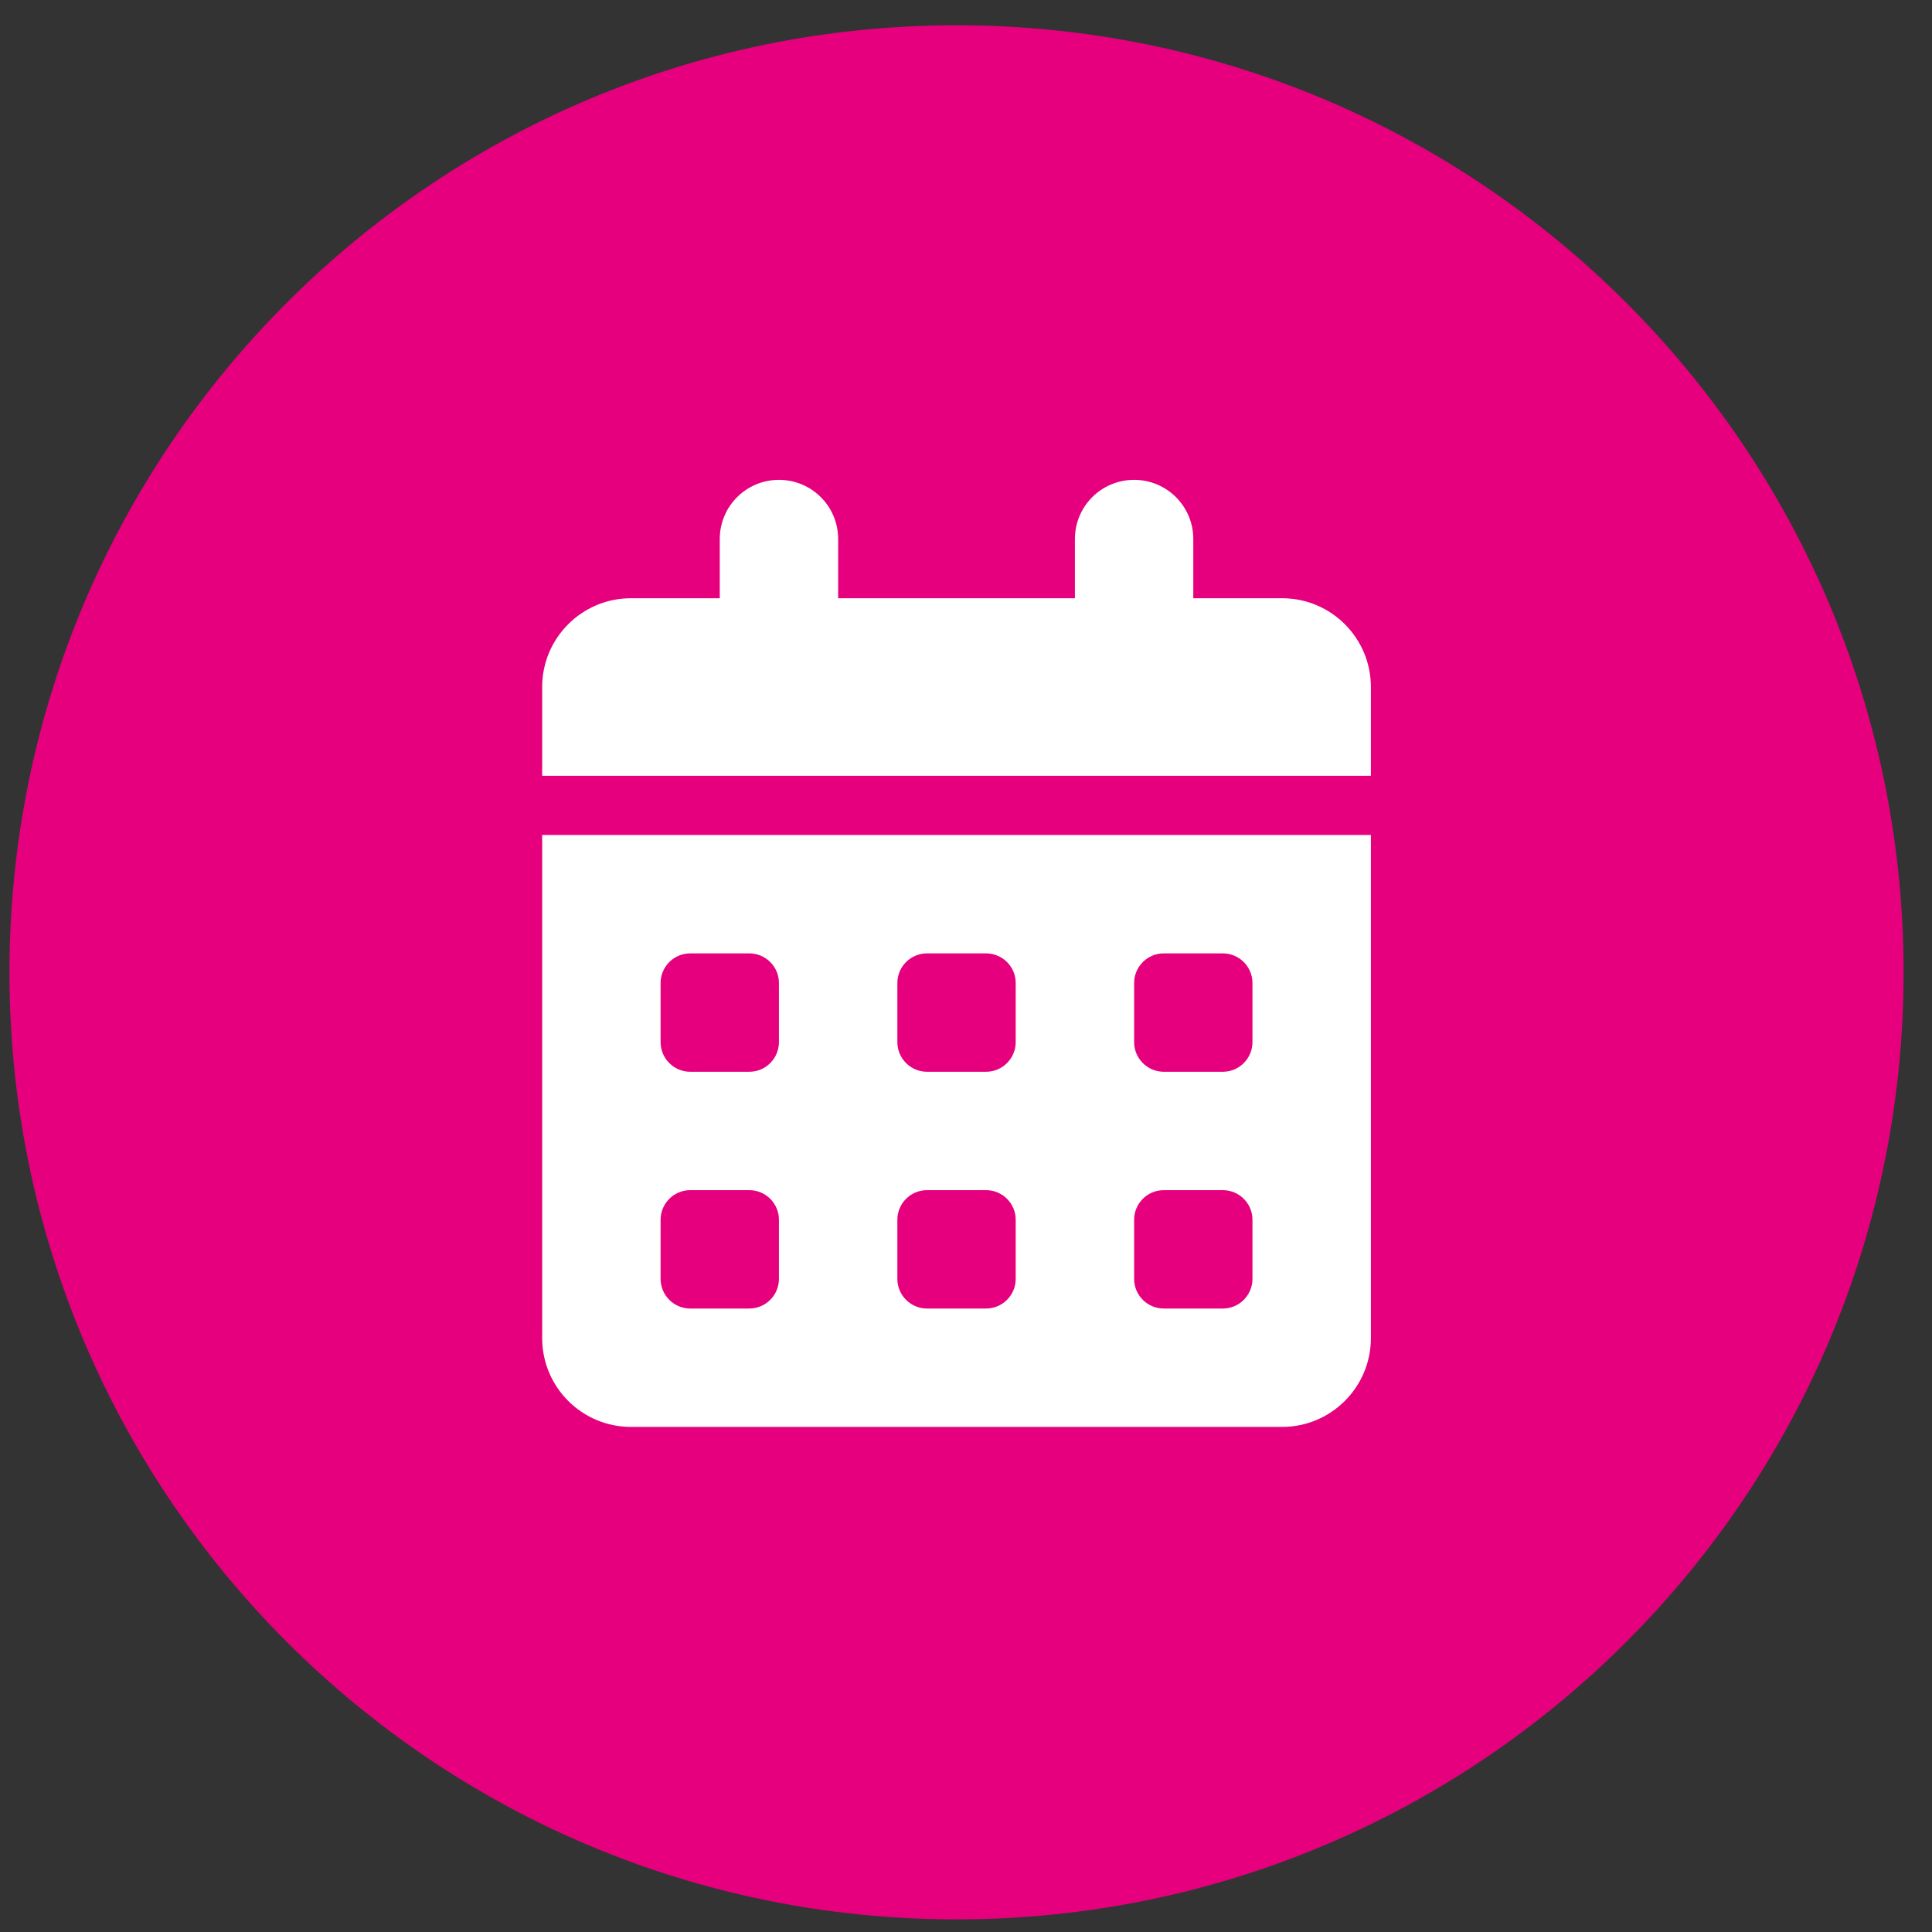
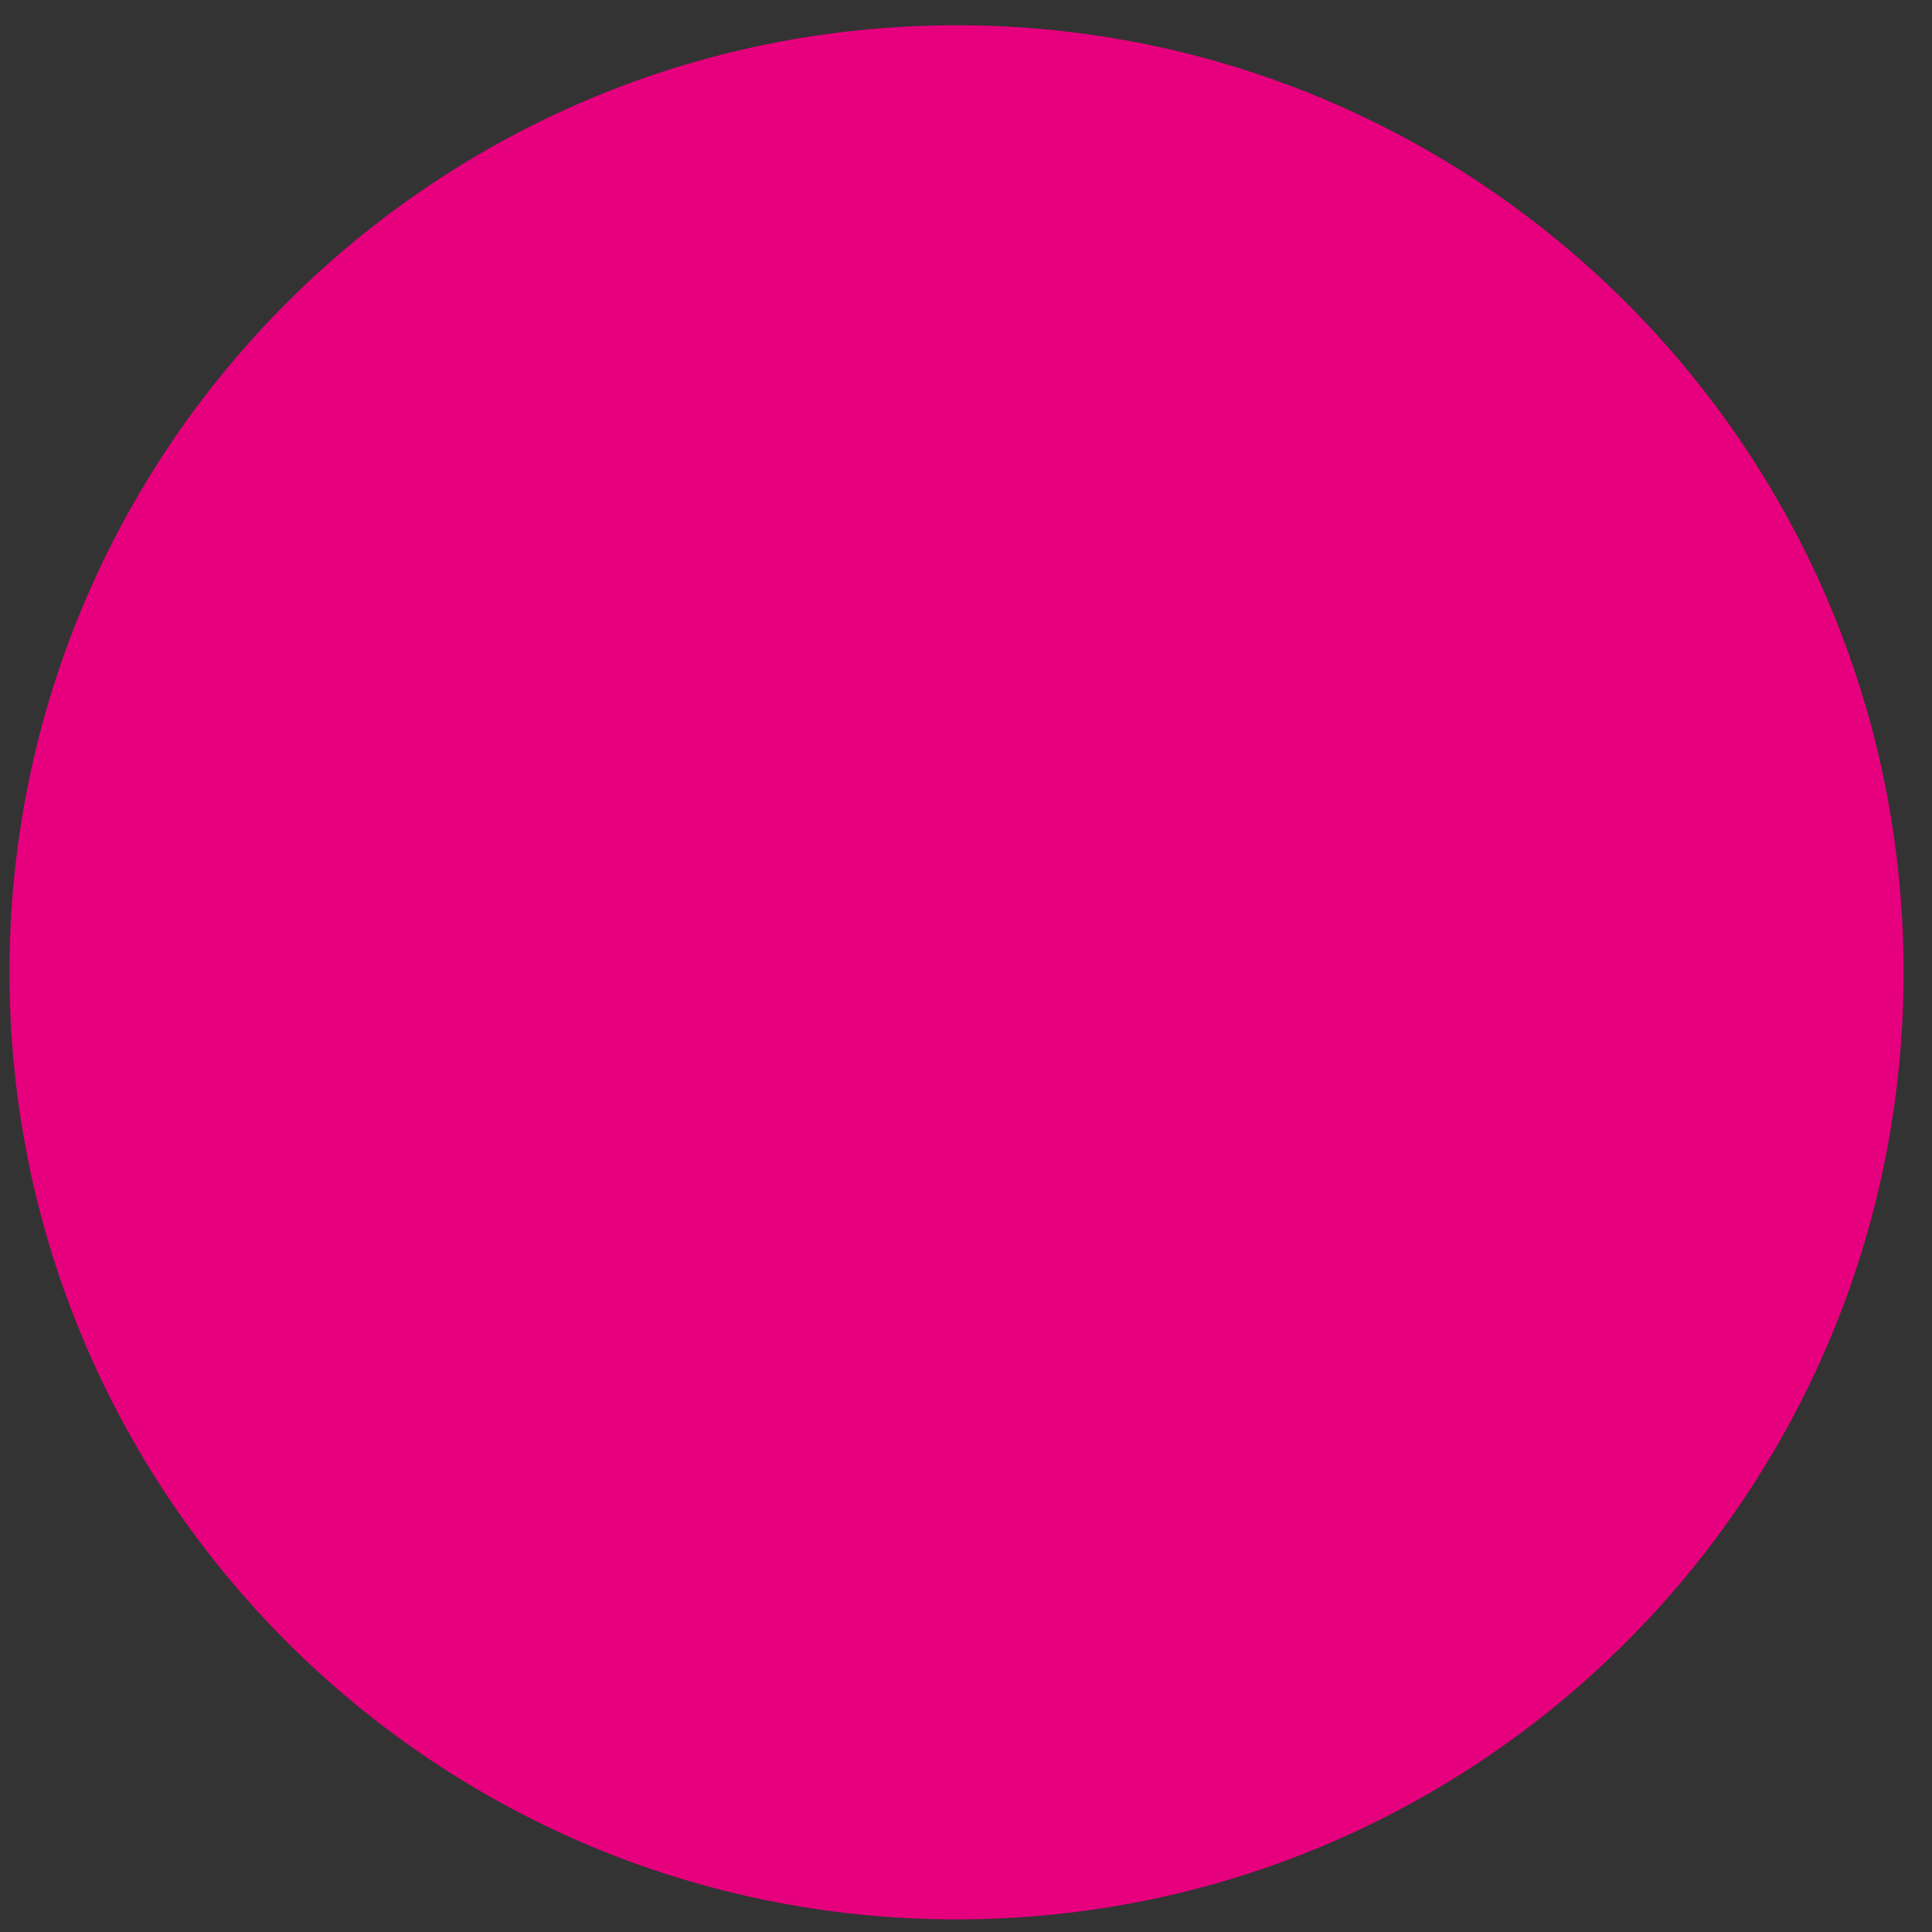
<svg xmlns="http://www.w3.org/2000/svg" width="51" height="51" viewBox="0 0 51 51" fill="none">
  <rect x="0" y="0" width="51" height="51" fill="#333333" stroke="none" />
  <g clip-path="url(#clip0_3297_8487)">
    <path d="M25.25 50.667C39.057 50.667 50.25 39.474 50.25 25.667C50.25 11.86 39.057 0.667 25.25 0.667C11.443 0.667 0.25 11.86 0.25 25.667C0.25 39.474 11.443 50.667 25.25 50.667Z" fill="#E6007E" />
-     <path d="M20.562 12.667C21.427 12.667 22.125 13.365 22.125 14.229V15.792H28.375V14.229C28.375 13.365 29.073 12.667 29.938 12.667C30.802 12.667 31.5 13.365 31.5 14.229V15.792H33.844C35.138 15.792 36.188 16.841 36.188 18.135V20.479H14.312V18.135C14.312 16.841 15.362 15.792 16.656 15.792H19V14.229C19 13.365 19.698 12.667 20.562 12.667ZM14.312 22.042H36.188V35.323C36.188 36.617 35.138 37.667 33.844 37.667H16.656C15.362 37.667 14.312 36.617 14.312 35.323V22.042ZM17.438 25.948V27.51C17.438 27.94 17.789 28.292 18.219 28.292H19.781C20.211 28.292 20.562 27.94 20.562 27.51V25.948C20.562 25.518 20.211 25.167 19.781 25.167H18.219C17.789 25.167 17.438 25.518 17.438 25.948ZM23.688 25.948V27.51C23.688 27.94 24.039 28.292 24.469 28.292H26.031C26.461 28.292 26.812 27.94 26.812 27.51V25.948C26.812 25.518 26.461 25.167 26.031 25.167H24.469C24.039 25.167 23.688 25.518 23.688 25.948ZM30.719 25.167C30.289 25.167 29.938 25.518 29.938 25.948V27.51C29.938 27.94 30.289 28.292 30.719 28.292H32.281C32.711 28.292 33.062 27.94 33.062 27.51V25.948C33.062 25.518 32.711 25.167 32.281 25.167H30.719ZM17.438 32.198V33.76C17.438 34.19 17.789 34.542 18.219 34.542H19.781C20.211 34.542 20.562 34.19 20.562 33.76V32.198C20.562 31.768 20.211 31.417 19.781 31.417H18.219C17.789 31.417 17.438 31.768 17.438 32.198ZM24.469 31.417C24.039 31.417 23.688 31.768 23.688 32.198V33.76C23.688 34.19 24.039 34.542 24.469 34.542H26.031C26.461 34.542 26.812 34.19 26.812 33.76V32.198C26.812 31.768 26.461 31.417 26.031 31.417H24.469ZM29.938 32.198V33.76C29.938 34.19 30.289 34.542 30.719 34.542H32.281C32.711 34.542 33.062 34.19 33.062 33.76V32.198C33.062 31.768 32.711 31.417 32.281 31.417H30.719C30.289 31.417 29.938 31.768 29.938 32.198Z" fill="white" />
  </g>
  <defs>
    <clipPath id="clip0_3297_8487">
      <rect width="50" height="50" fill="white" transform="translate(0.25 0.667)" />
    </clipPath>
  </defs>
</svg>